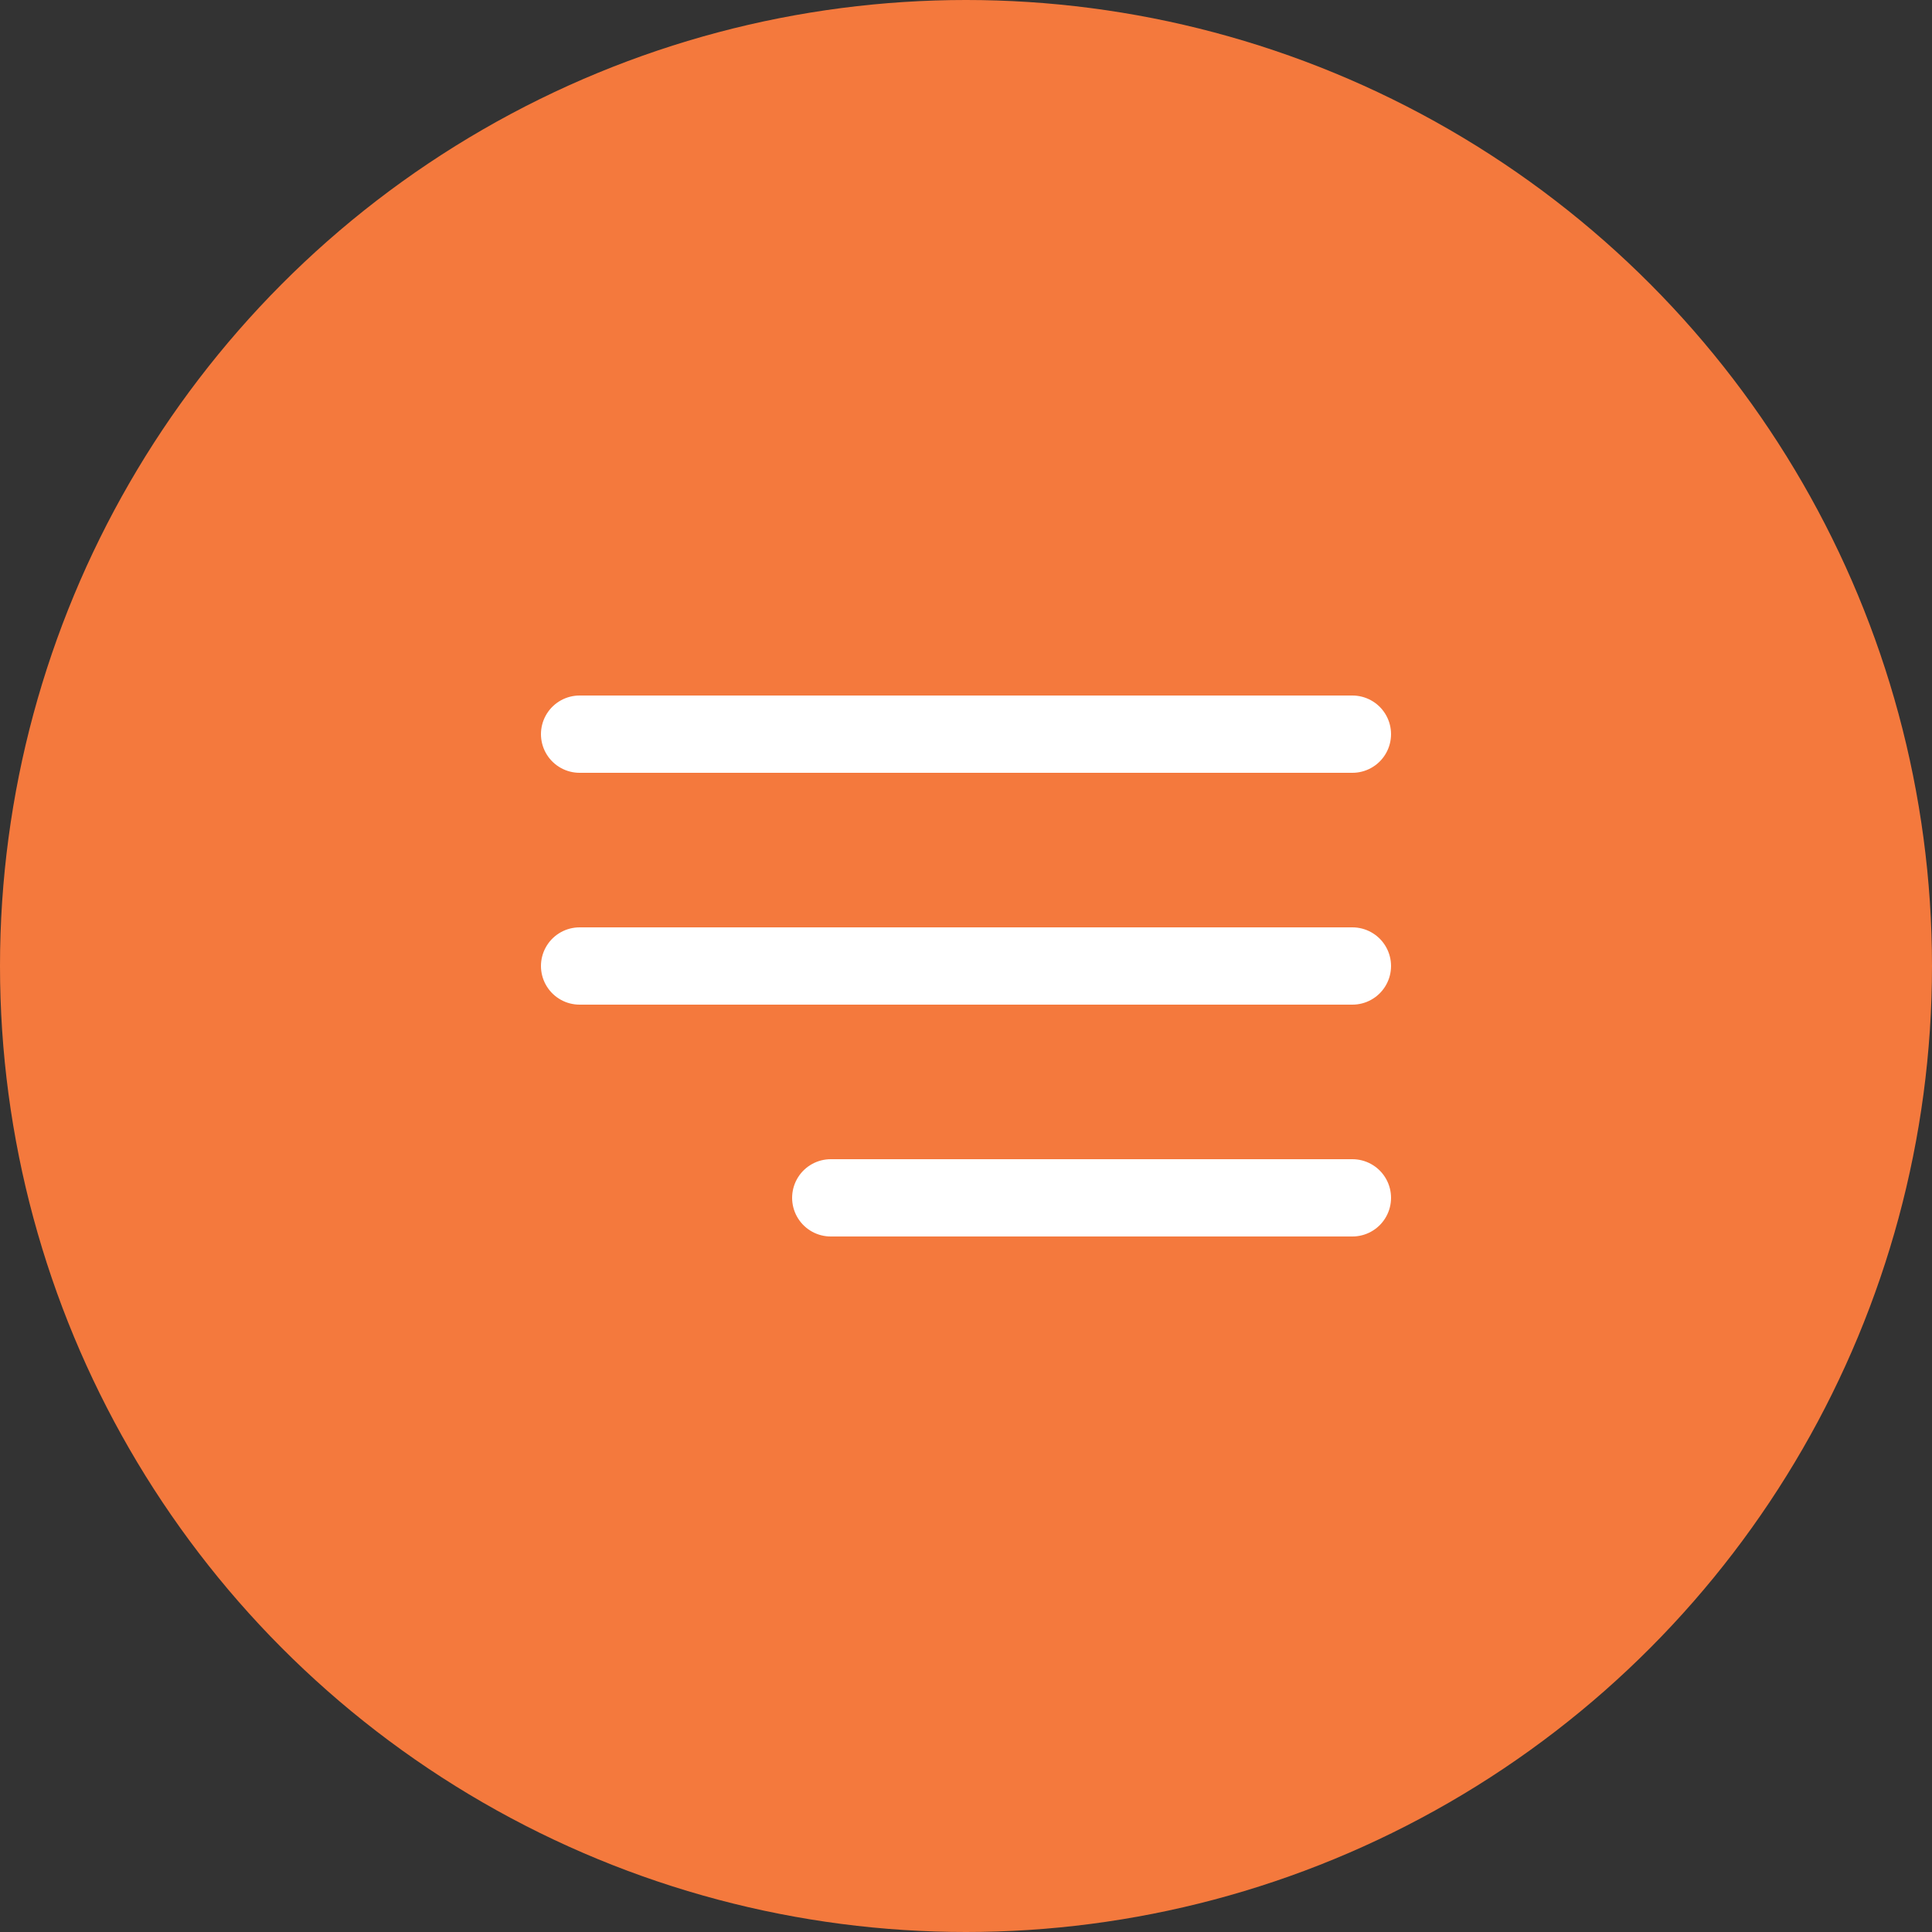
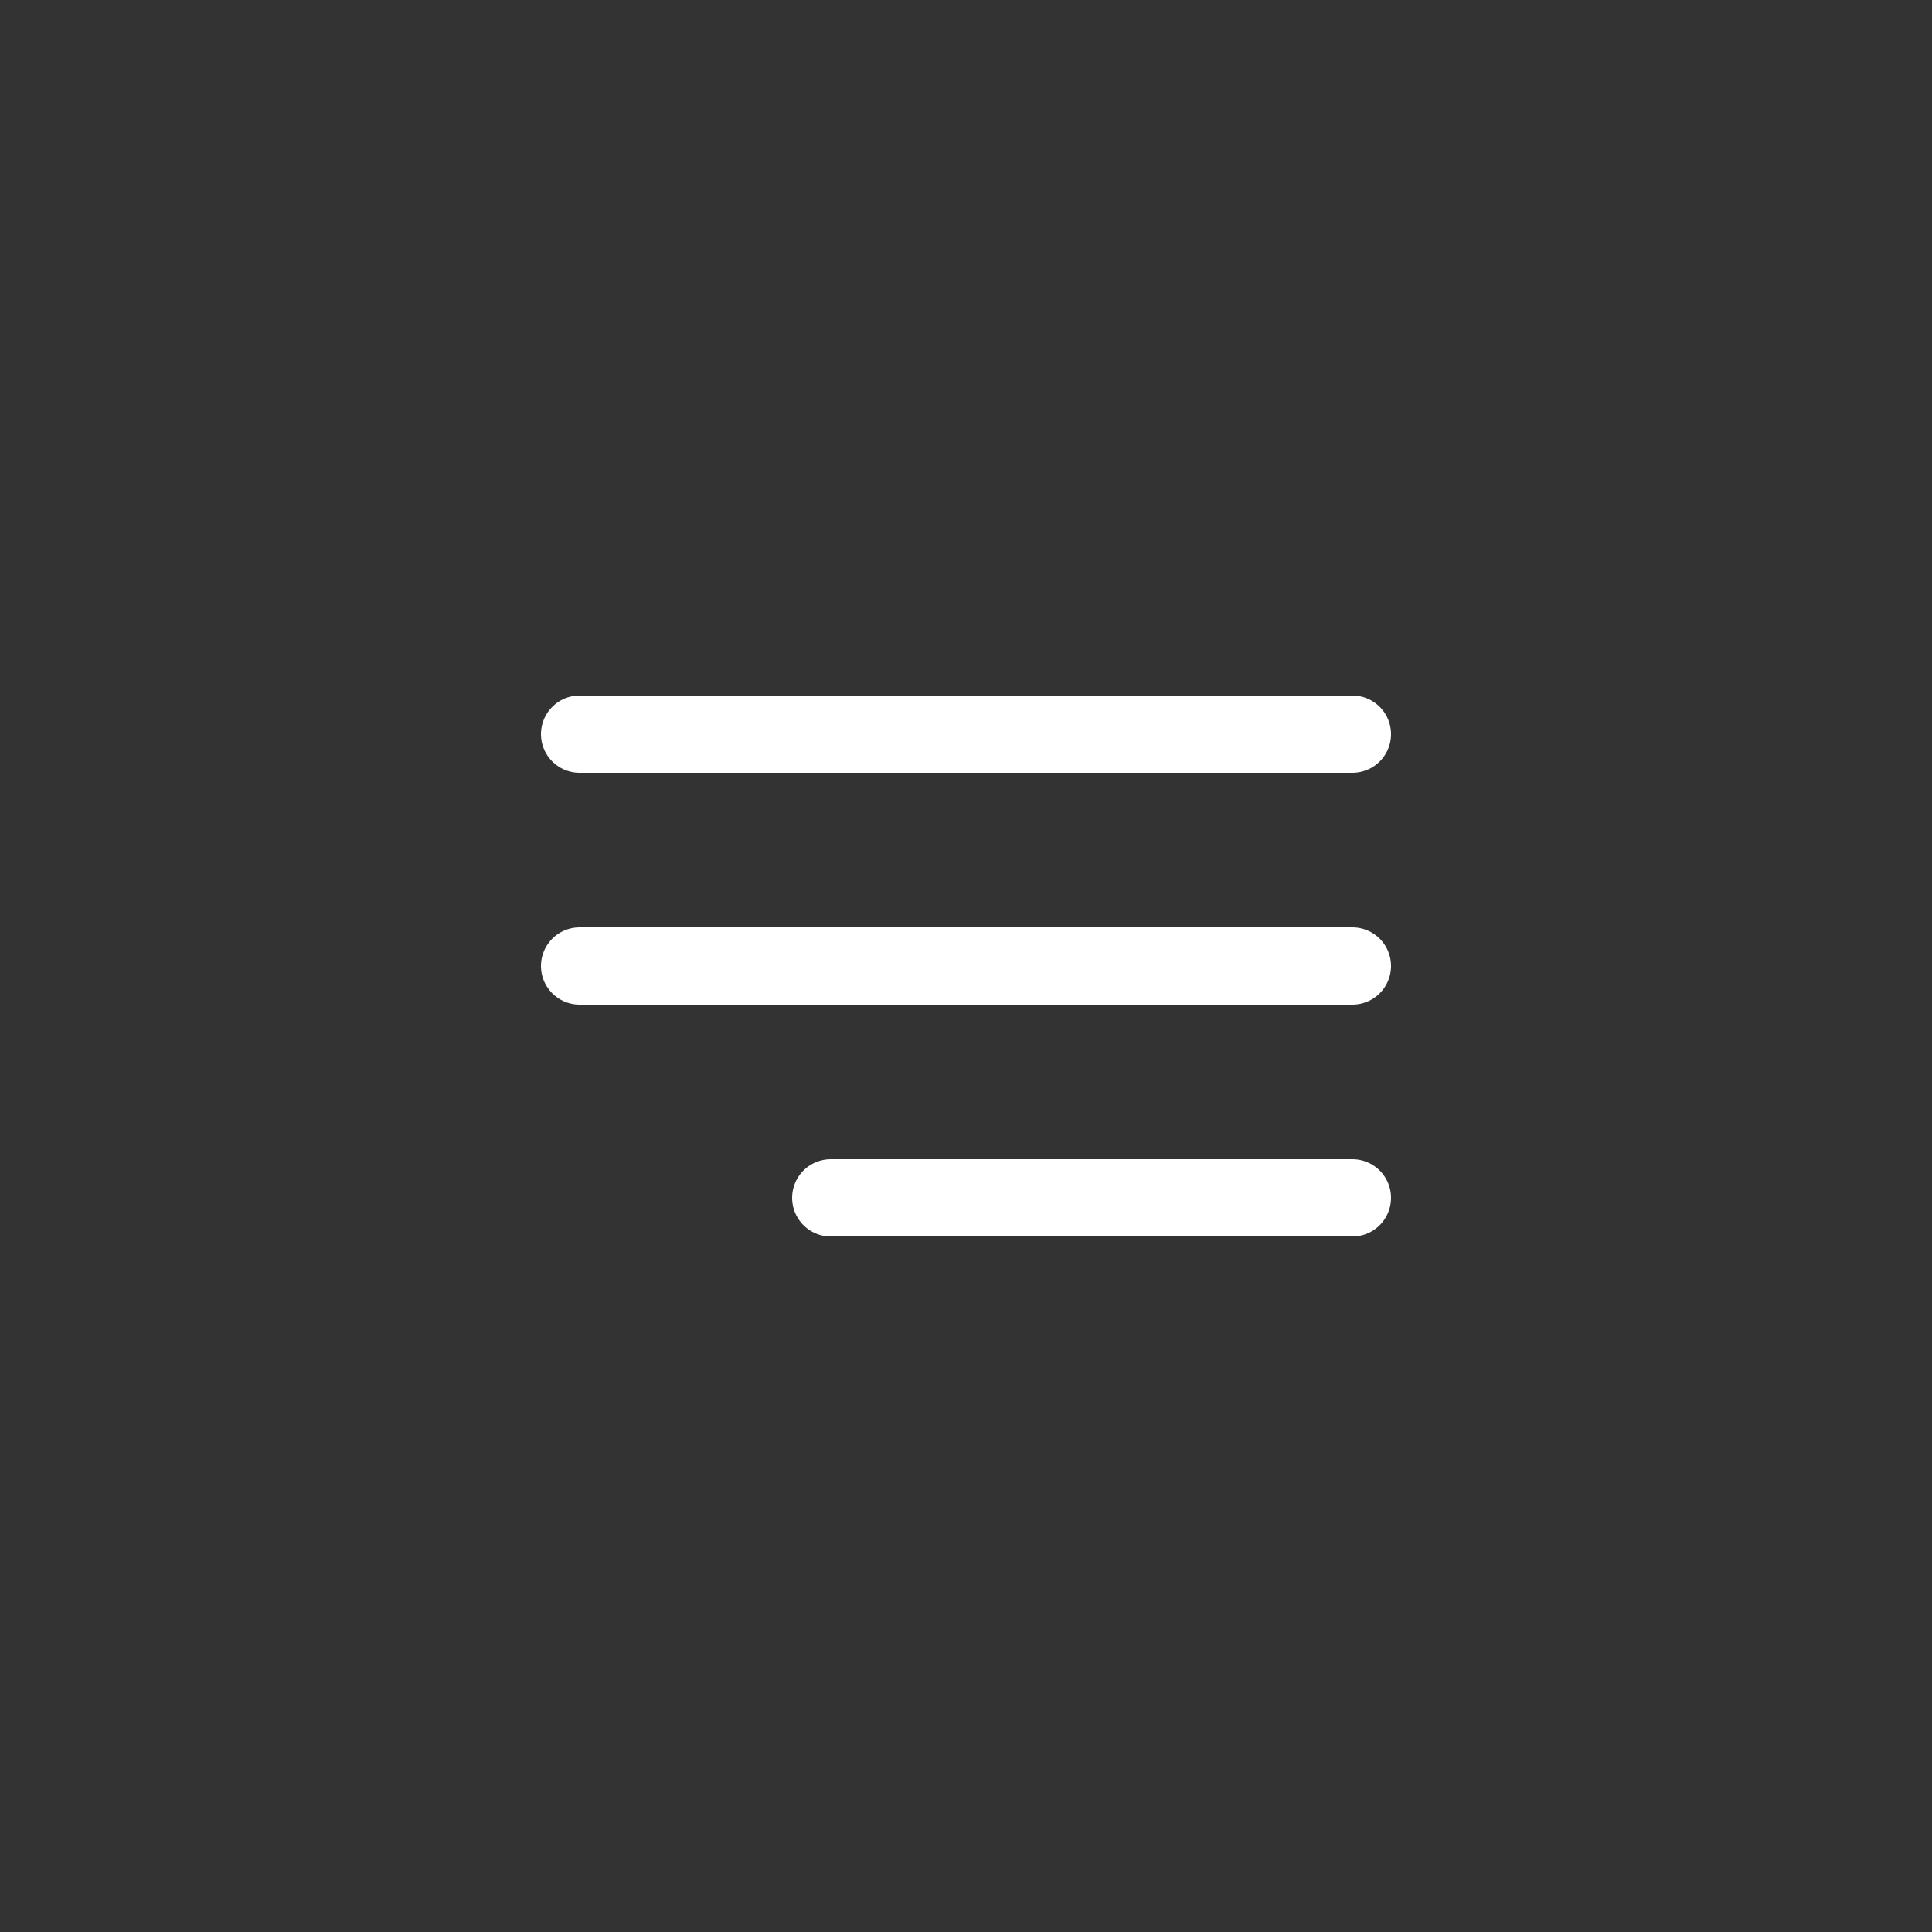
<svg xmlns="http://www.w3.org/2000/svg" width="50" height="50" viewBox="0 0 50 50" fill="none">
  <rect x="0" y="0" width="50" height="50" fill="#333333" stroke="none" />
-   <circle cx="25" cy="25" r="25" fill="#F4793D" />
  <path d="M15 19H35" stroke="white" stroke-width="2" stroke-linecap="round" />
  <path d="M15 25H35" stroke="white" stroke-width="2" stroke-linecap="round" />
  <path d="M21.5 31H35" stroke="white" stroke-width="2" stroke-linecap="round" />
</svg>